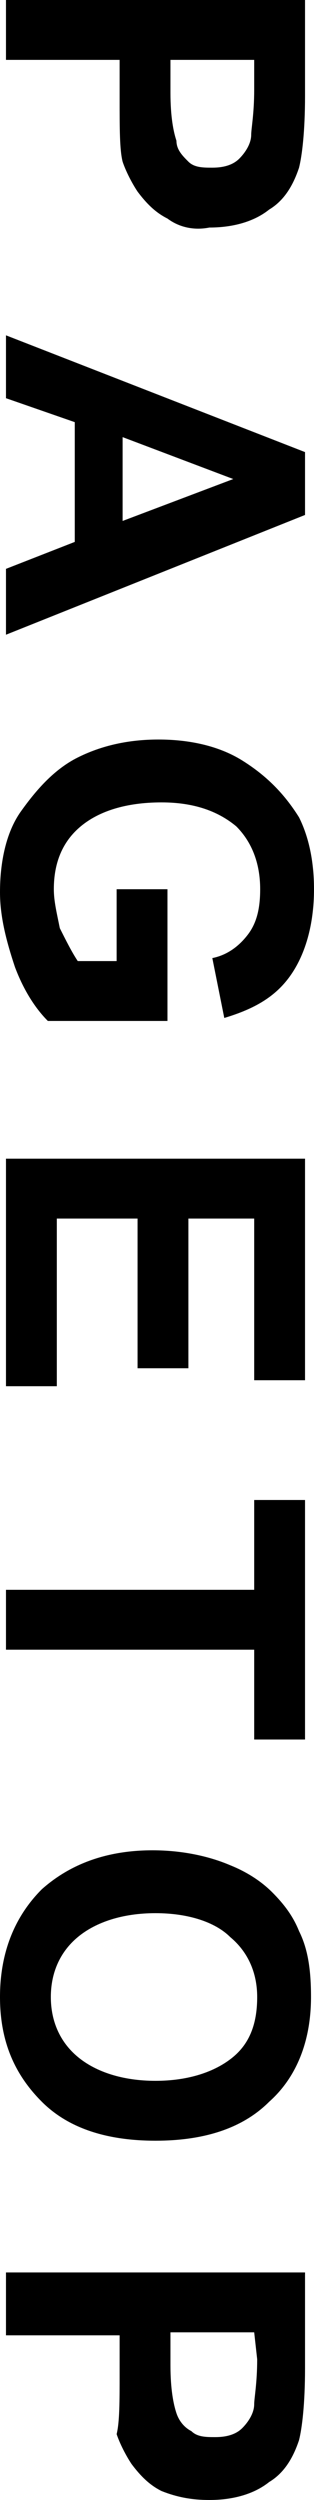
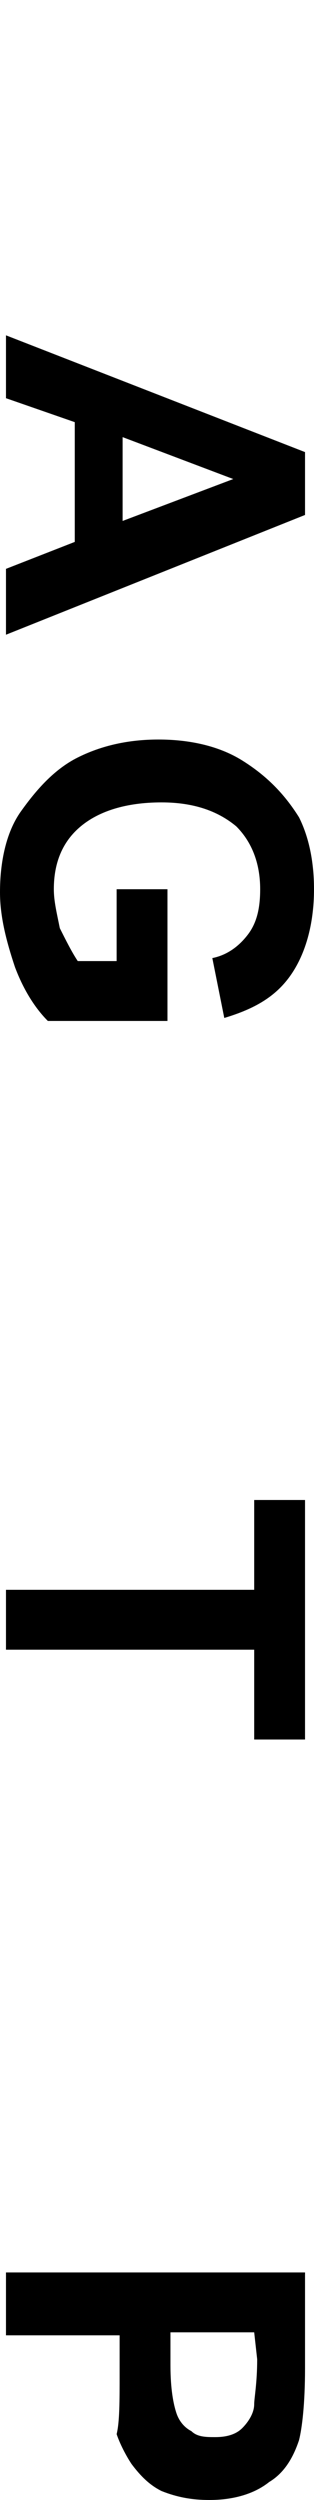
<svg xmlns="http://www.w3.org/2000/svg" version="1.1" id="レイヤー_1" x="0px" y="0px" viewBox="0 0 10.5 83.5" style="enable-background:new 0 0 10.5 83.5;" xml:space="preserve">
  <g>
-     <path d="M0.2,0h10v3.2c0,1.2-0.1,2-0.2,2.4C9.8,6.2,9.5,6.7,9,7C8.5,7.4,7.8,7.6,7,7.6c-0.5,0.1-1,0-1.4-0.3   c-0.4-0.2-0.7-0.5-1-0.9c-0.2-0.3-0.4-0.7-0.5-1C4,5,4,4.3,4,3.3V2H0.2V0z M8.5,2H5.7v1.1c0,0.8,0.1,1.3,0.2,1.6   c0,0.3,0.2,0.5,0.4,0.7c0.2,0.2,0.5,0.2,0.8,0.2c0.4,0,0.7-0.1,0.9-0.3c0.2-0.2,0.4-0.5,0.4-0.8c0-0.2,0.1-0.7,0.1-1.5V2z" />
    <path d="M0.2,21.2V19l2.3-0.9v-4l-2.3-0.8v-2.1l10,3.9v2.1L0.2,21.2z M4.1,17.4L7.8,16l-3.7-1.4C4.1,14.6,4.1,17.4,4.1,17.4z" />
    <path d="M3.9,29.7h1.7v4.4h-4c-0.4-0.4-0.8-1-1.1-1.8C0.2,31.4,0,30.6,0,29.8c0-1,0.2-2,0.7-2.7s1.1-1.4,1.9-1.8s1.7-0.6,2.7-0.6   s2,0.2,2.8,0.7s1.4,1.1,1.9,1.9c0.3,0.6,0.5,1.4,0.5,2.4c0,1.2-0.3,2.2-0.8,2.9c-0.5,0.7-1.2,1.1-2.2,1.4l-0.4-2   c0.5-0.1,0.9-0.4,1.2-0.8s0.4-0.9,0.4-1.5c0-0.9-0.3-1.6-0.8-2.1c-0.6-0.5-1.4-0.8-2.5-0.8c-1.2,0-2.1,0.3-2.7,0.8   s-0.9,1.2-0.9,2.1c0,0.4,0.1,0.8,0.2,1.3c0.2,0.4,0.4,0.8,0.6,1.1h1.3C3.9,32.1,3.9,29.7,3.9,29.7z" />
-     <path d="M0.2,38.7h10v7.4H8.5v-5.4H6.3v5H4.6v-5H1.9v5.6H0.2V38.7z" />
    <path d="M0.2,53.1h8.3v-3h1.7v8H8.5v-3H0.2V53.1z" />
-     <path d="M5.1,61.8c1,0,1.9,0.2,2.6,0.5c0.5,0.2,1,0.5,1.4,0.9S9.8,64,10,64.5c0.3,0.6,0.4,1.3,0.4,2.2c0,1.5-0.5,2.7-1.4,3.5   c-0.9,0.9-2.2,1.3-3.8,1.3s-2.9-0.4-3.8-1.3c-0.9-0.9-1.4-2-1.4-3.5s0.5-2.7,1.4-3.6C2.3,62.3,3.5,61.8,5.1,61.8z M5.2,63.9   c-1.1,0-2,0.3-2.6,0.8s-0.9,1.2-0.9,2s0.3,1.5,0.9,2s1.5,0.8,2.6,0.8s2-0.3,2.6-0.8s0.8-1.2,0.8-2s-0.3-1.5-0.9-2   C7.2,64.2,6.3,63.9,5.2,63.9z" />
    <path d="M0.2,75.9h10v3.2c0,1.2-0.1,2-0.2,2.4c-0.2,0.6-0.5,1.1-1,1.4c-0.5,0.4-1.2,0.6-2,0.6c-0.6,0-1.1-0.1-1.6-0.3   c-0.4-0.2-0.7-0.5-1-0.9c-0.2-0.3-0.4-0.7-0.5-1C4,80.9,4,80.2,4,79.3V78H0.2V75.9z M8.5,77.9H5.7V79c0,0.8,0.1,1.3,0.2,1.6   c0.1,0.3,0.3,0.5,0.5,0.6c0.2,0.2,0.5,0.2,0.8,0.2c0.4,0,0.7-0.1,0.9-0.3c0.2-0.2,0.4-0.5,0.4-0.8c0-0.2,0.1-0.7,0.1-1.5L8.5,77.9   L8.5,77.9z" />
  </g>
</svg>